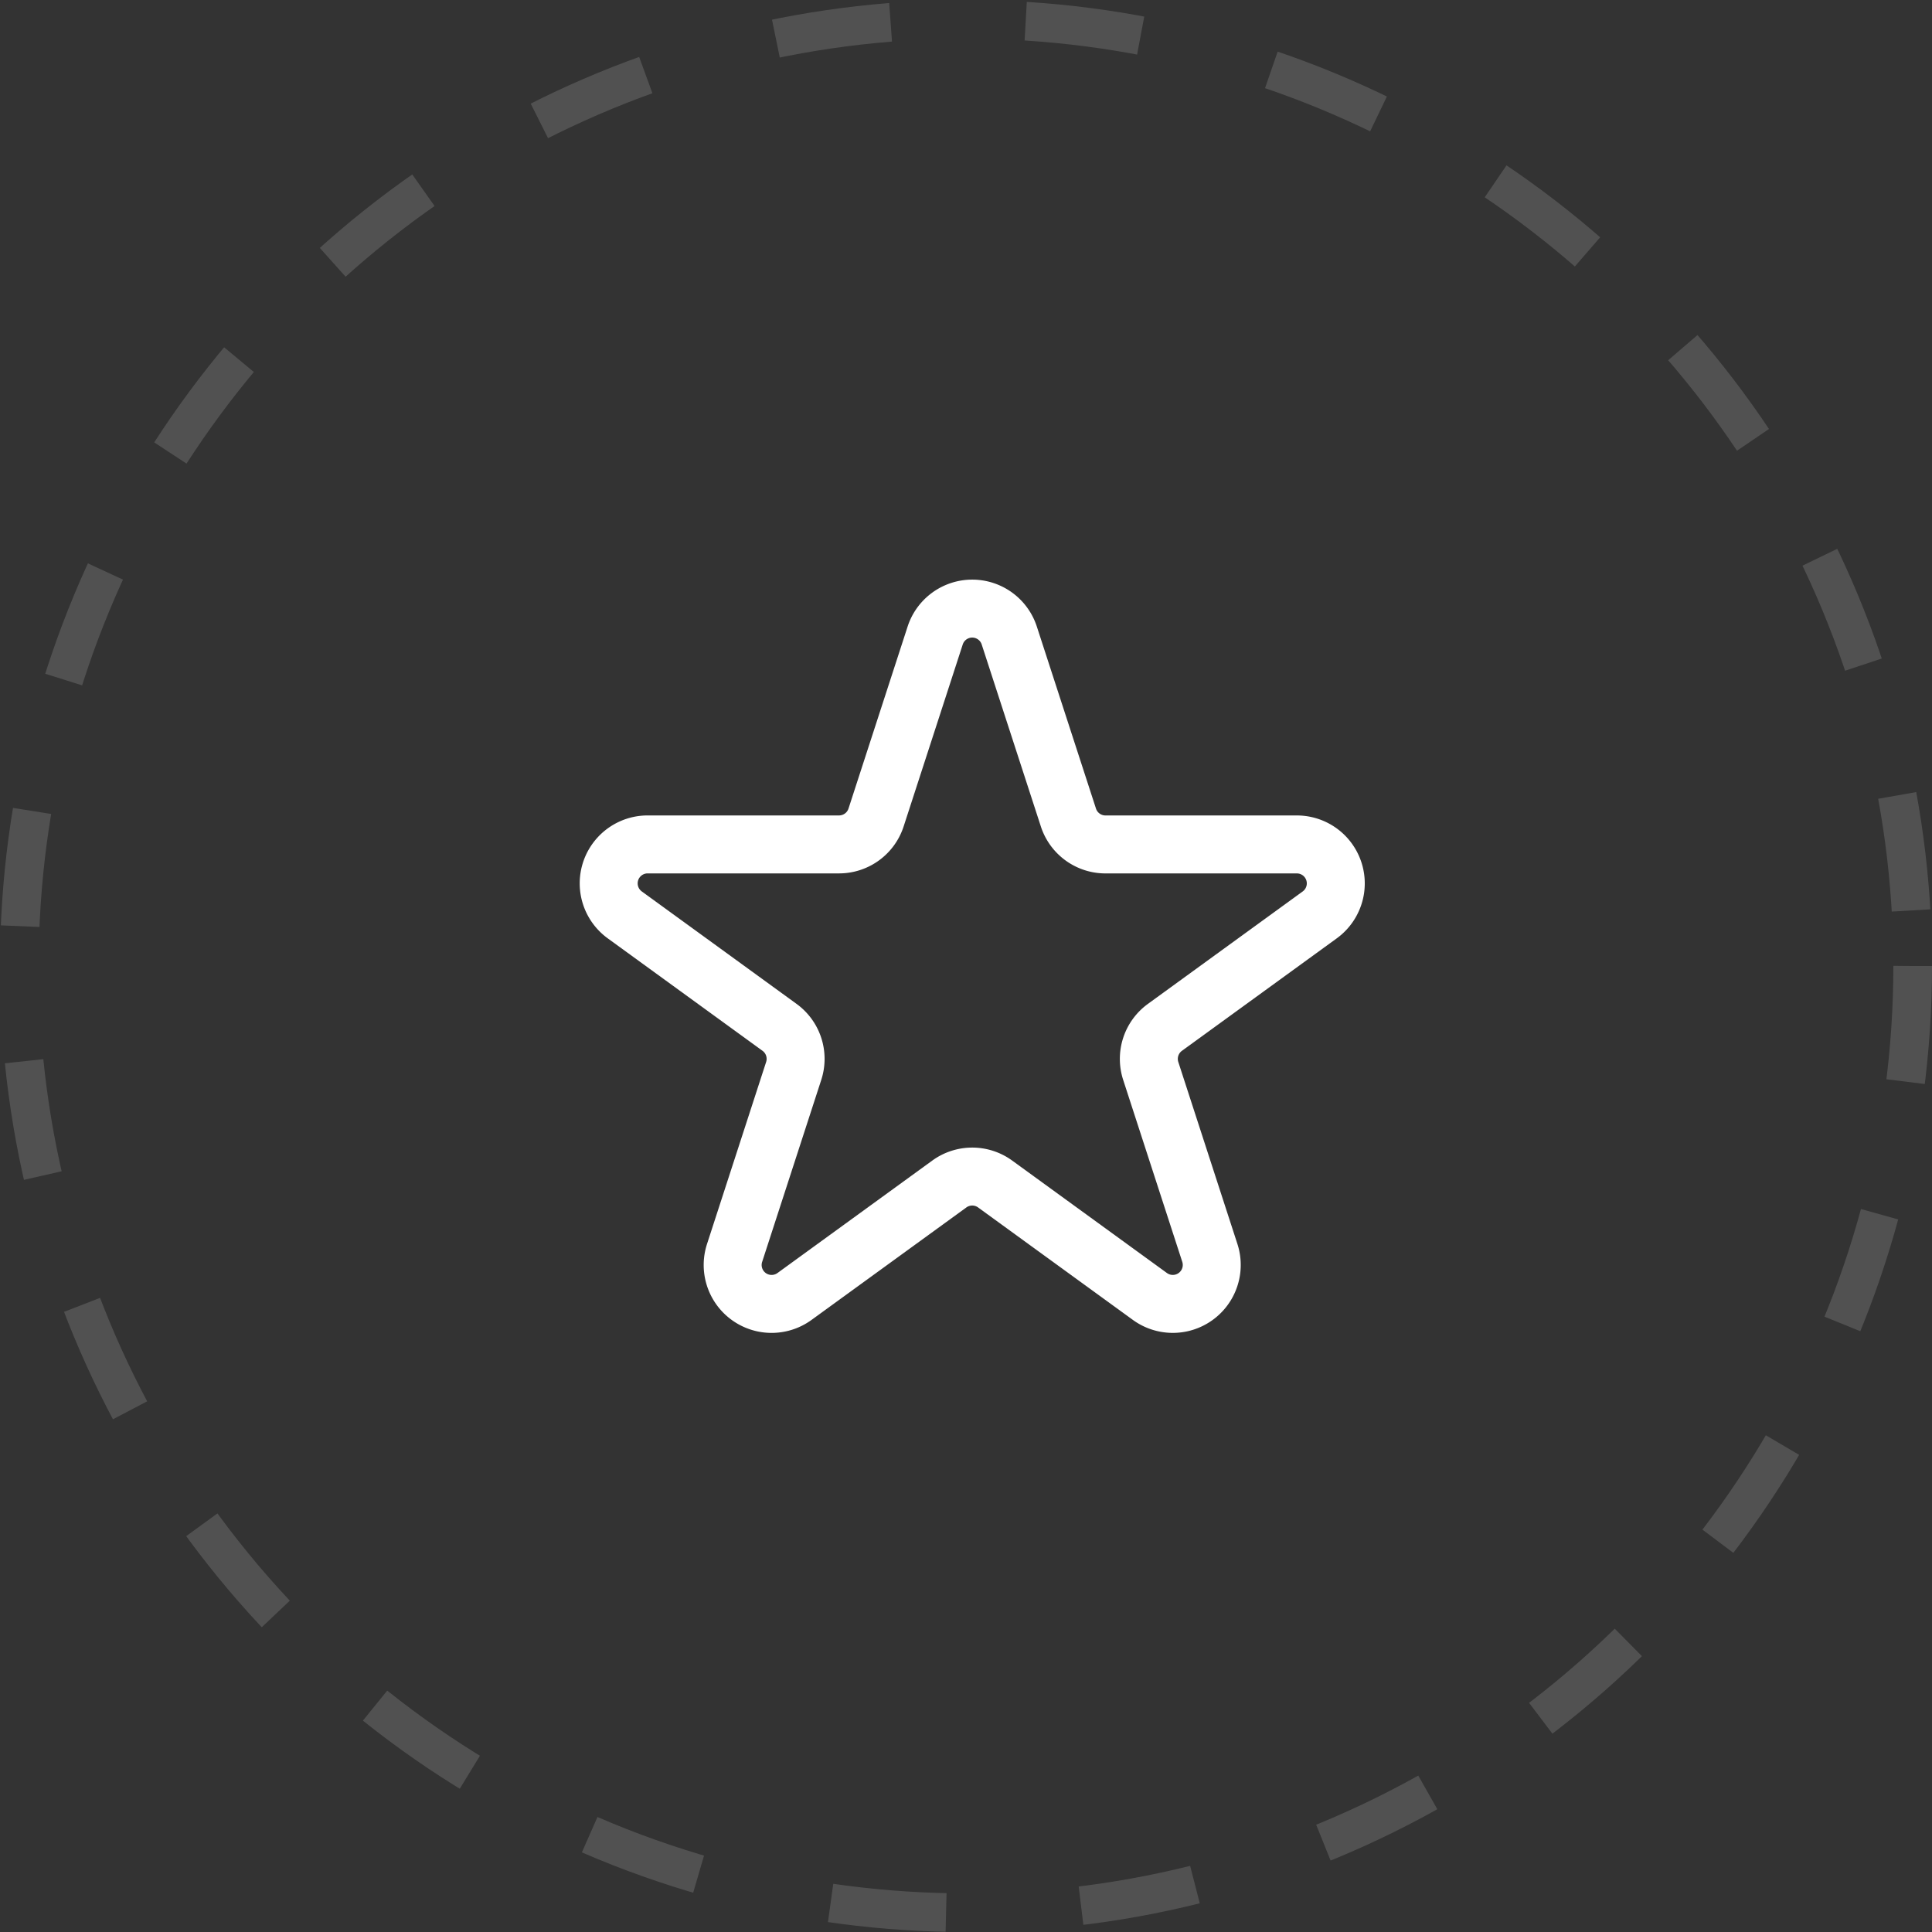
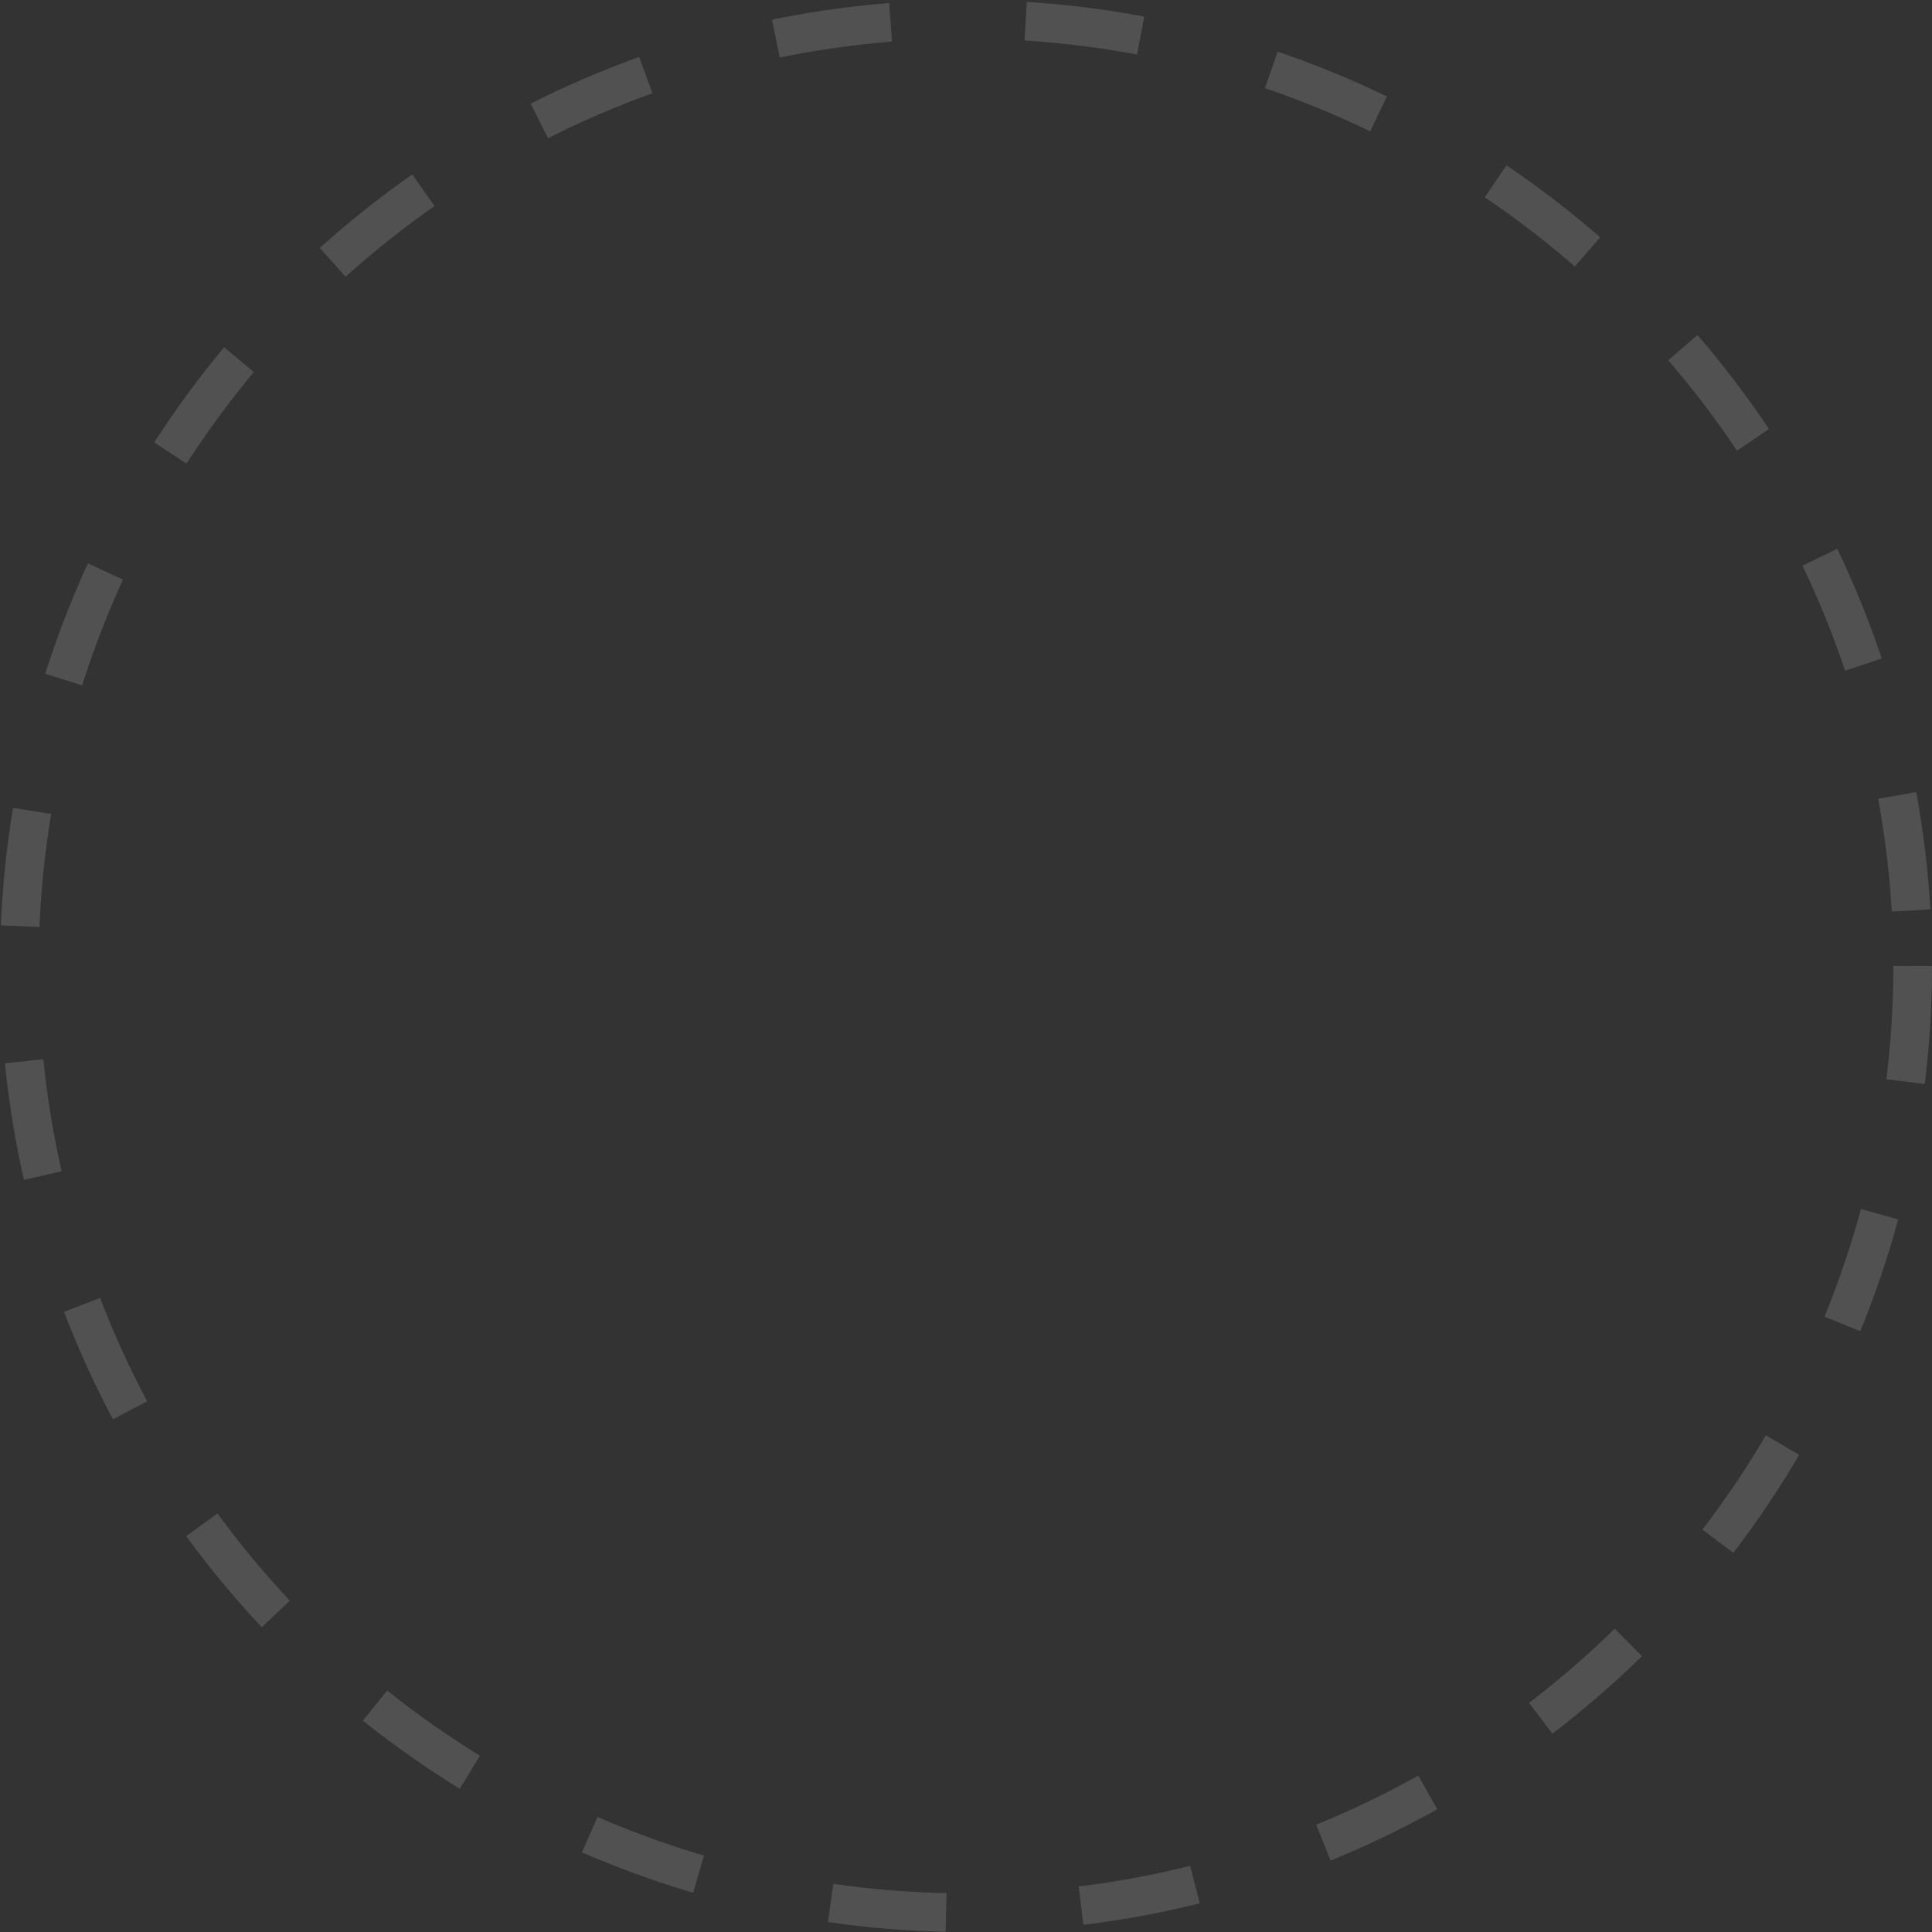
<svg xmlns="http://www.w3.org/2000/svg" width="100" height="100" viewBox="0 0 100 100">
  <rect x="0" y="0" width="100" height="100" fill="#333333" stroke="none" />
  <g id="Group_210" data-name="Group 210" transform="translate(-910 -935)">
-     <path id="Path_544" data-name="Path 544" d="M19.568,3.629a2.016,2.016,0,0,1,3.834,0l3.062,9.422a2.016,2.016,0,0,0,1.917,1.393h9.906a2.016,2.016,0,0,1,1.185,3.647l-8.015,5.822a2.017,2.017,0,0,0-.732,2.254l3.06,9.422a2.016,2.016,0,0,1-3.1,2.254L22.671,32.02a2.015,2.015,0,0,0-2.371,0l-8.015,5.822a2.015,2.015,0,0,1-3.1-2.254l3.06-9.422a2.017,2.017,0,0,0-.732-2.254L3.5,18.09a2.016,2.016,0,0,1,1.185-3.647h9.906a2.015,2.015,0,0,0,1.917-1.393Z" transform="translate(938.837 964.264)" fill="none" stroke="#fff" stroke-linecap="round" stroke-linejoin="round" stroke-width="3" />
    <g id="Group_171" data-name="Group 171" transform="translate(-207 -581)">
      <g id="Ellipse_60" data-name="Ellipse 60" transform="translate(1117 1516)" fill="none" stroke="rgba(255,255,255,0.15)" stroke-width="2" stroke-dasharray="6 7">
-         <circle cx="50" cy="50" r="50" stroke="none" />
        <circle cx="50" cy="50" r="49" fill="none" />
      </g>
    </g>
  </g>
</svg>